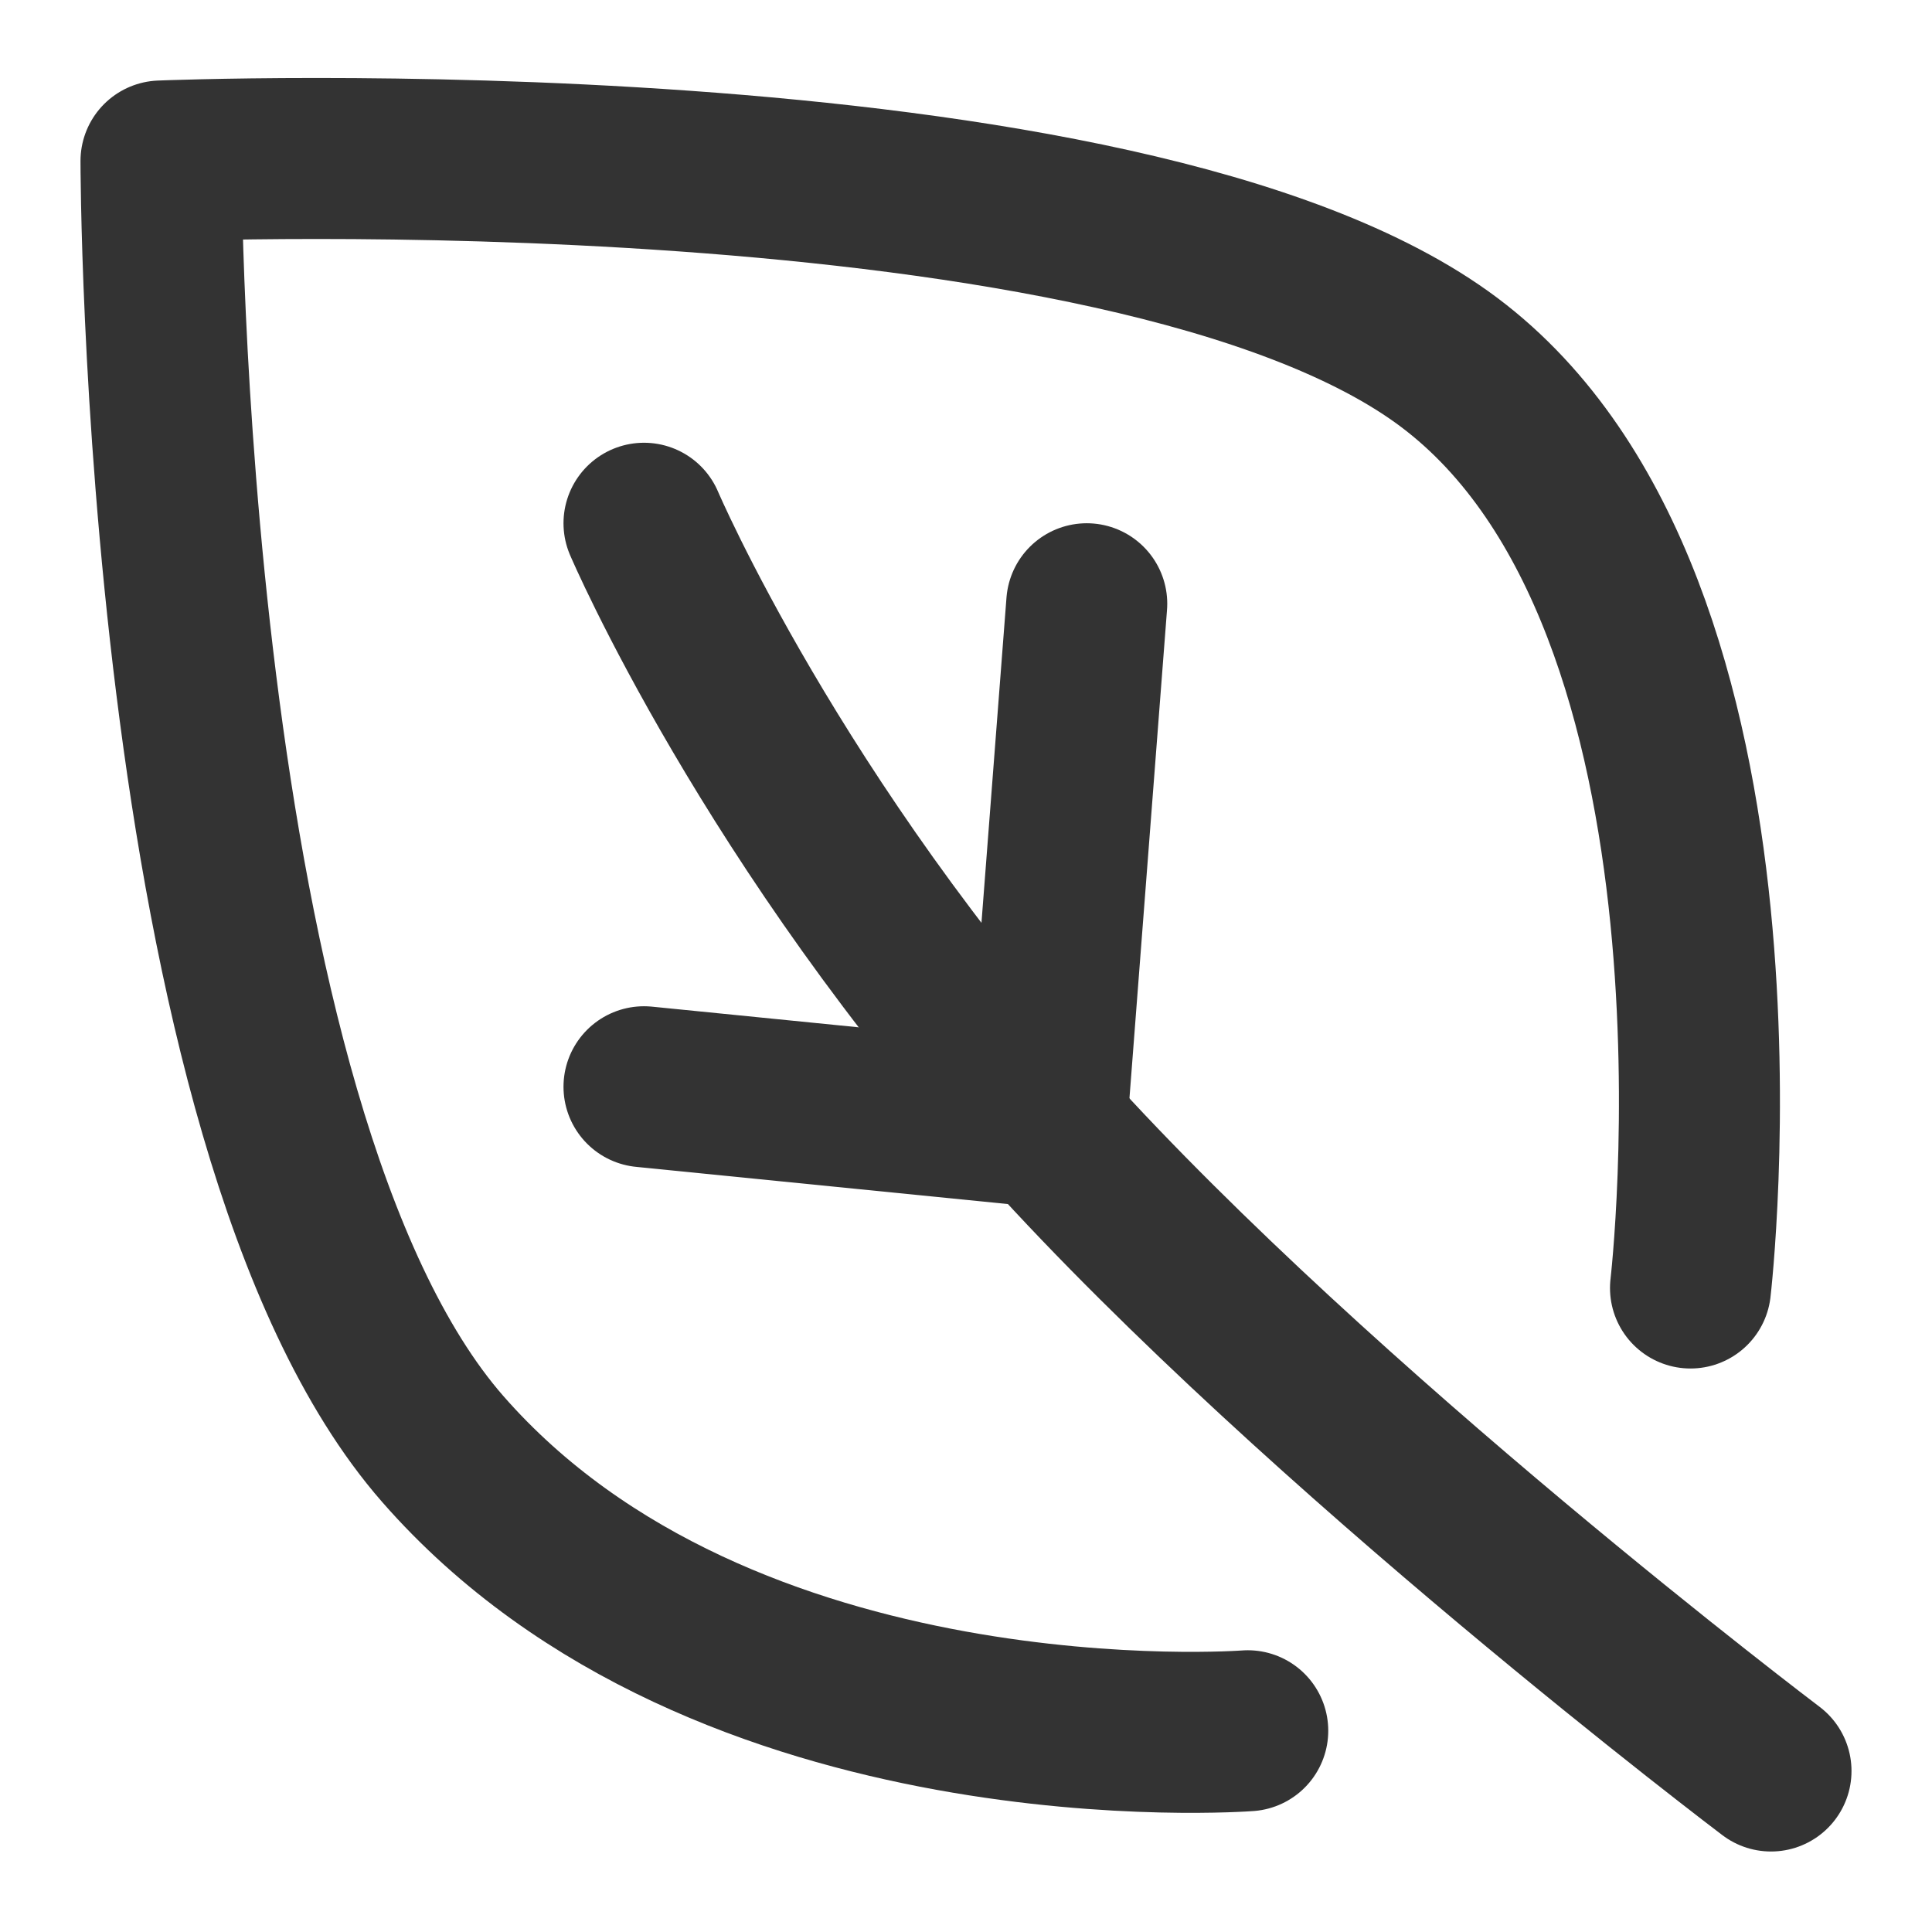
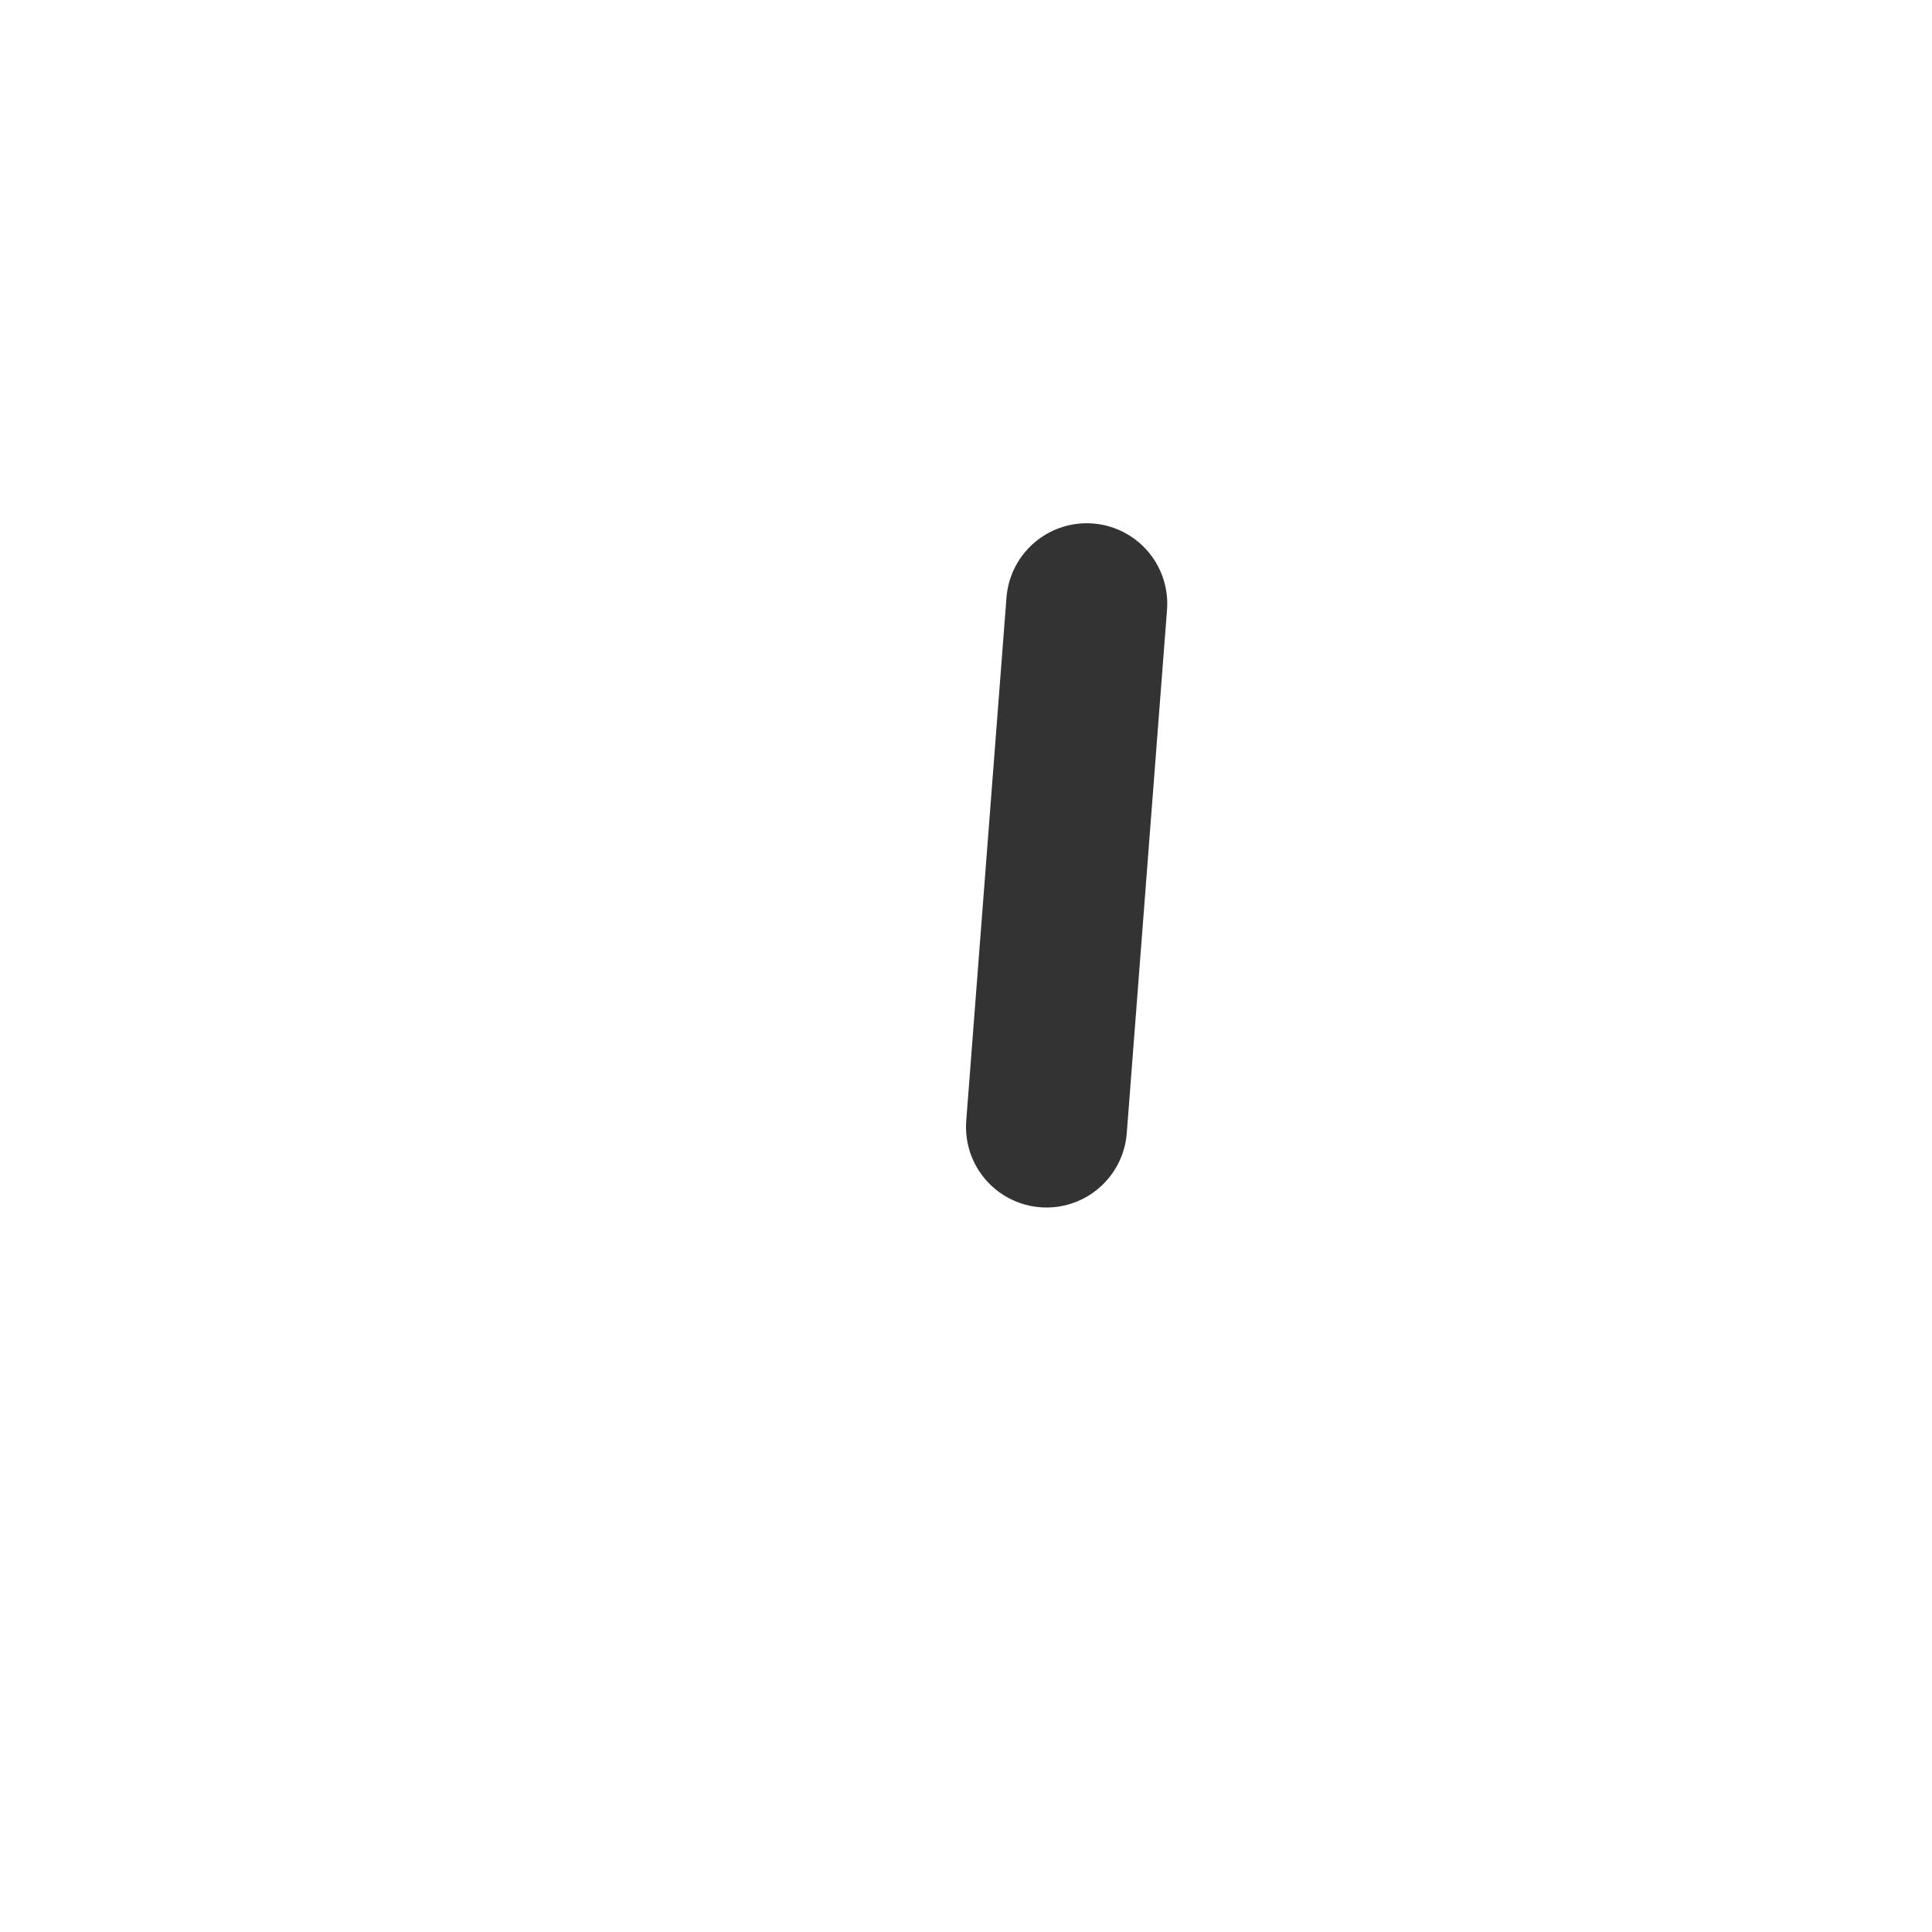
<svg xmlns="http://www.w3.org/2000/svg" width="24" height="24" viewBox="0 0 48 48" fill="none">
-   <path d="M31 43C31 43 18 44 11 36C4 28 4 4 4 4C4 4 28 3 36 9C44 15 42 32 42 32" stroke="#333" stroke-width="4" stroke-linecap="round" stroke-linejoin="round" />
-   <path d="M44 44C44 44 32.821 35.551 26 28C19.179 20.448 16 13 16 13" stroke="#333" stroke-width="4" stroke-linecap="round" stroke-linejoin="round" />
  <path d="M26 28L27 15" stroke="#333" stroke-width="4" stroke-linecap="round" stroke-linejoin="round" />
-   <path d="M26 28L16 27" stroke="#333" stroke-width="4" stroke-linecap="round" stroke-linejoin="round" />
</svg>